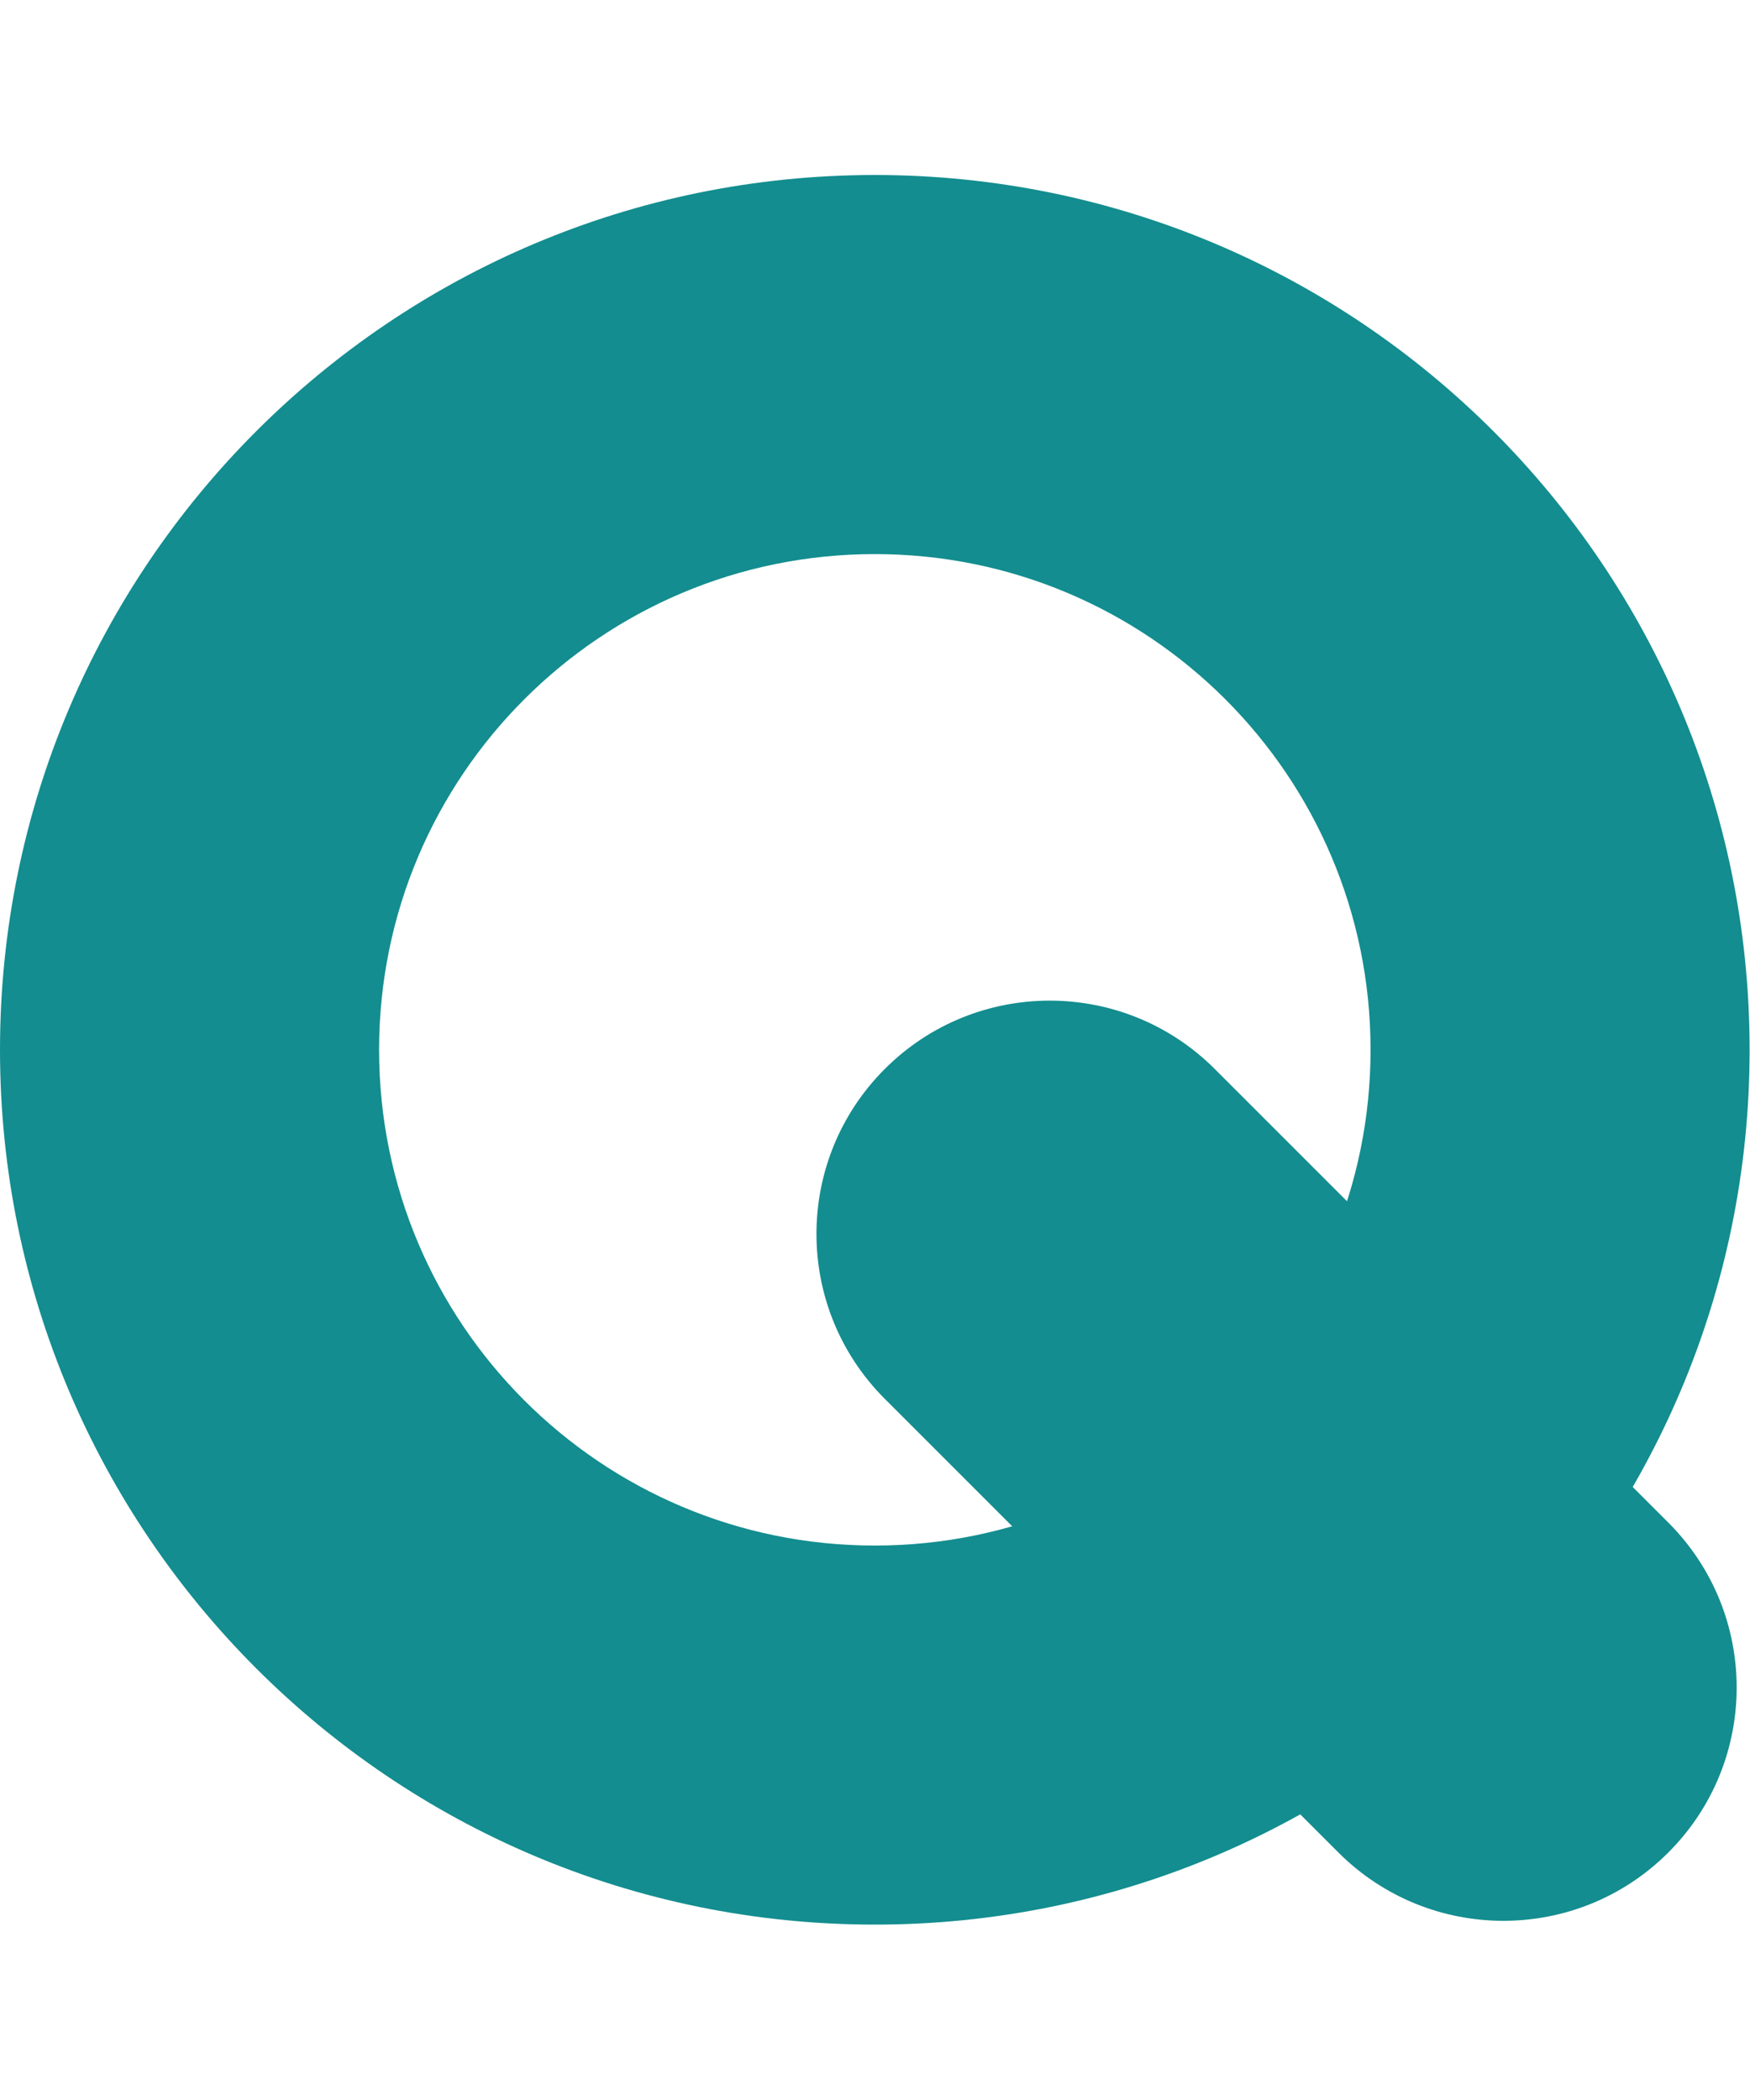
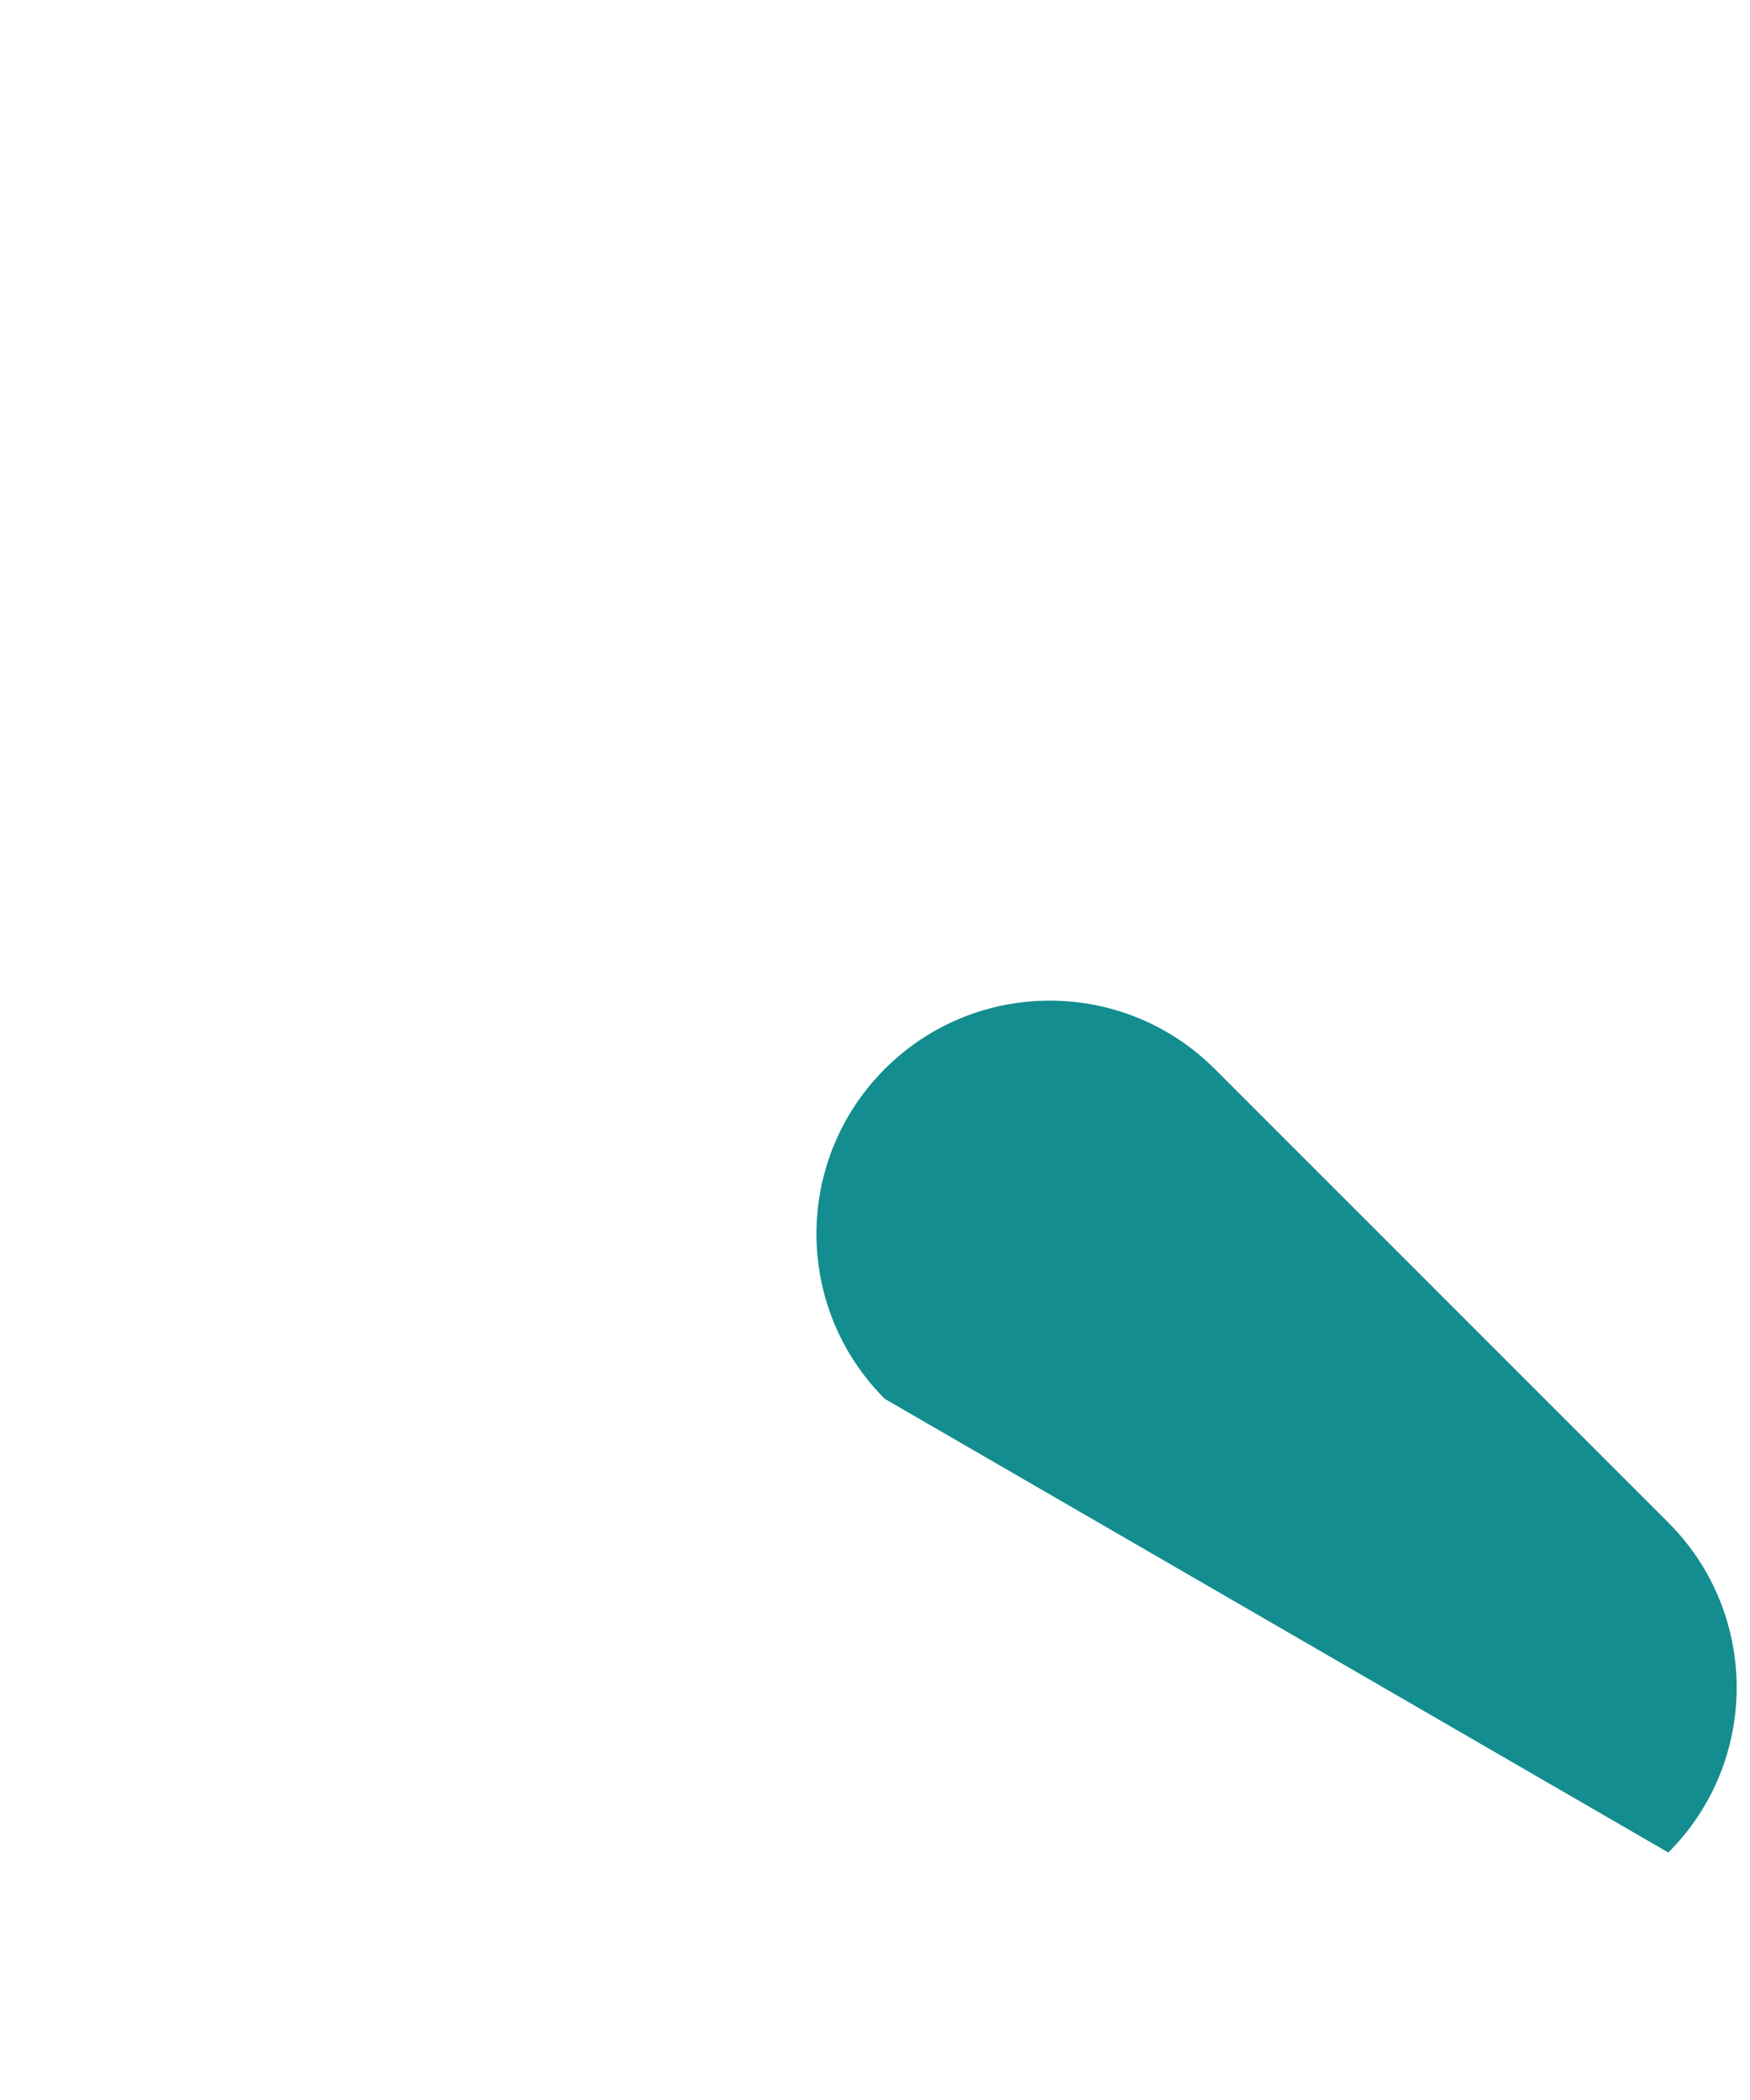
<svg xmlns="http://www.w3.org/2000/svg" width="40" height="48" viewBox="0 0 40 48" fill="none">
-   <path fill-rule="evenodd" clip-rule="evenodd" d="M19.996 35.327C26.254 35.327 31.327 30.254 31.327 23.996C31.327 17.738 26.254 12.665 19.996 12.665C13.738 12.665 8.665 17.738 8.665 23.996C8.665 30.254 13.738 35.327 19.996 35.327ZM19.996 43.991C31.039 43.991 39.991 35.039 39.991 23.996C39.991 12.952 31.039 4 19.996 4C8.952 4 0 12.952 0 23.996C0 35.039 8.952 43.991 19.996 43.991Z" fill="#138D8F" />
  <g style="mix-blend-mode:multiply">
-     <path d="M20.224 24.433C22.306 22.351 25.682 22.351 27.765 24.433L38.133 34.802C40.216 36.885 40.216 40.261 38.133 42.343V42.343C36.051 44.425 32.675 44.425 30.592 42.343L20.224 31.974C18.141 29.892 18.141 26.516 20.224 24.433V24.433Z" fill="#138D8F" />
+     <path d="M20.224 24.433C22.306 22.351 25.682 22.351 27.765 24.433L38.133 34.802C40.216 36.885 40.216 40.261 38.133 42.343V42.343L20.224 31.974C18.141 29.892 18.141 26.516 20.224 24.433V24.433Z" fill="#138D8F" />
  </g>
</svg>